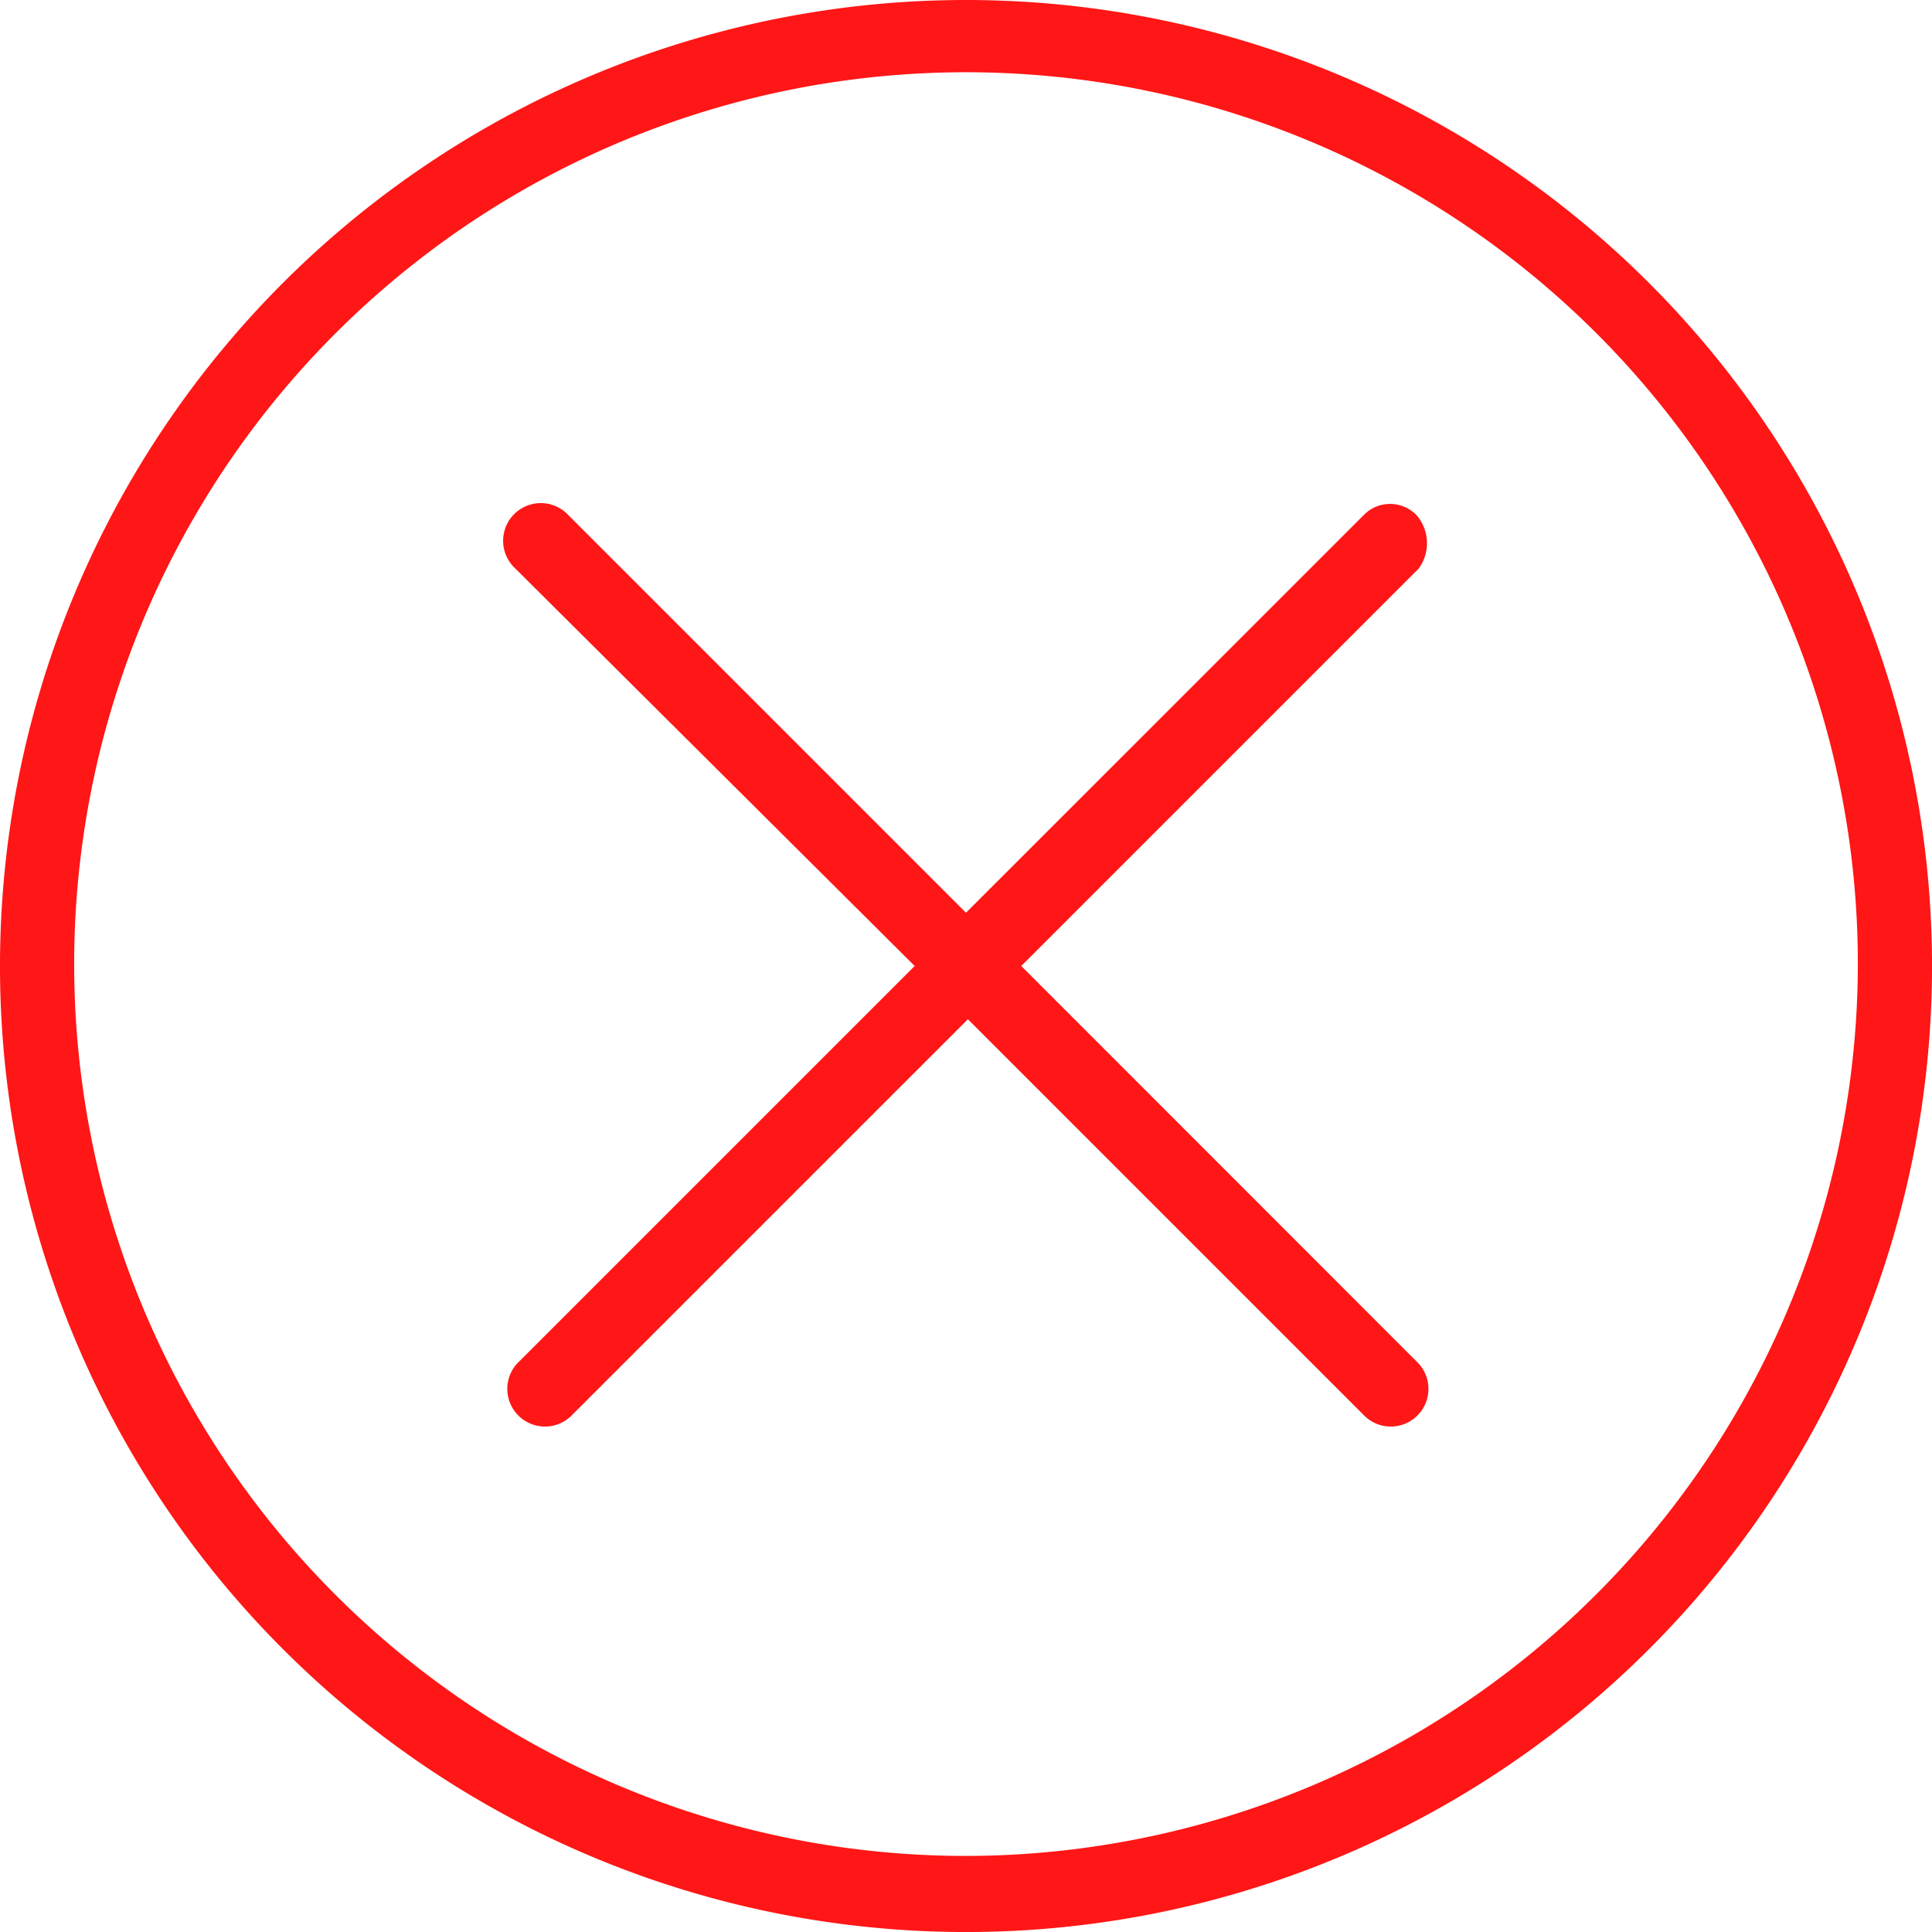
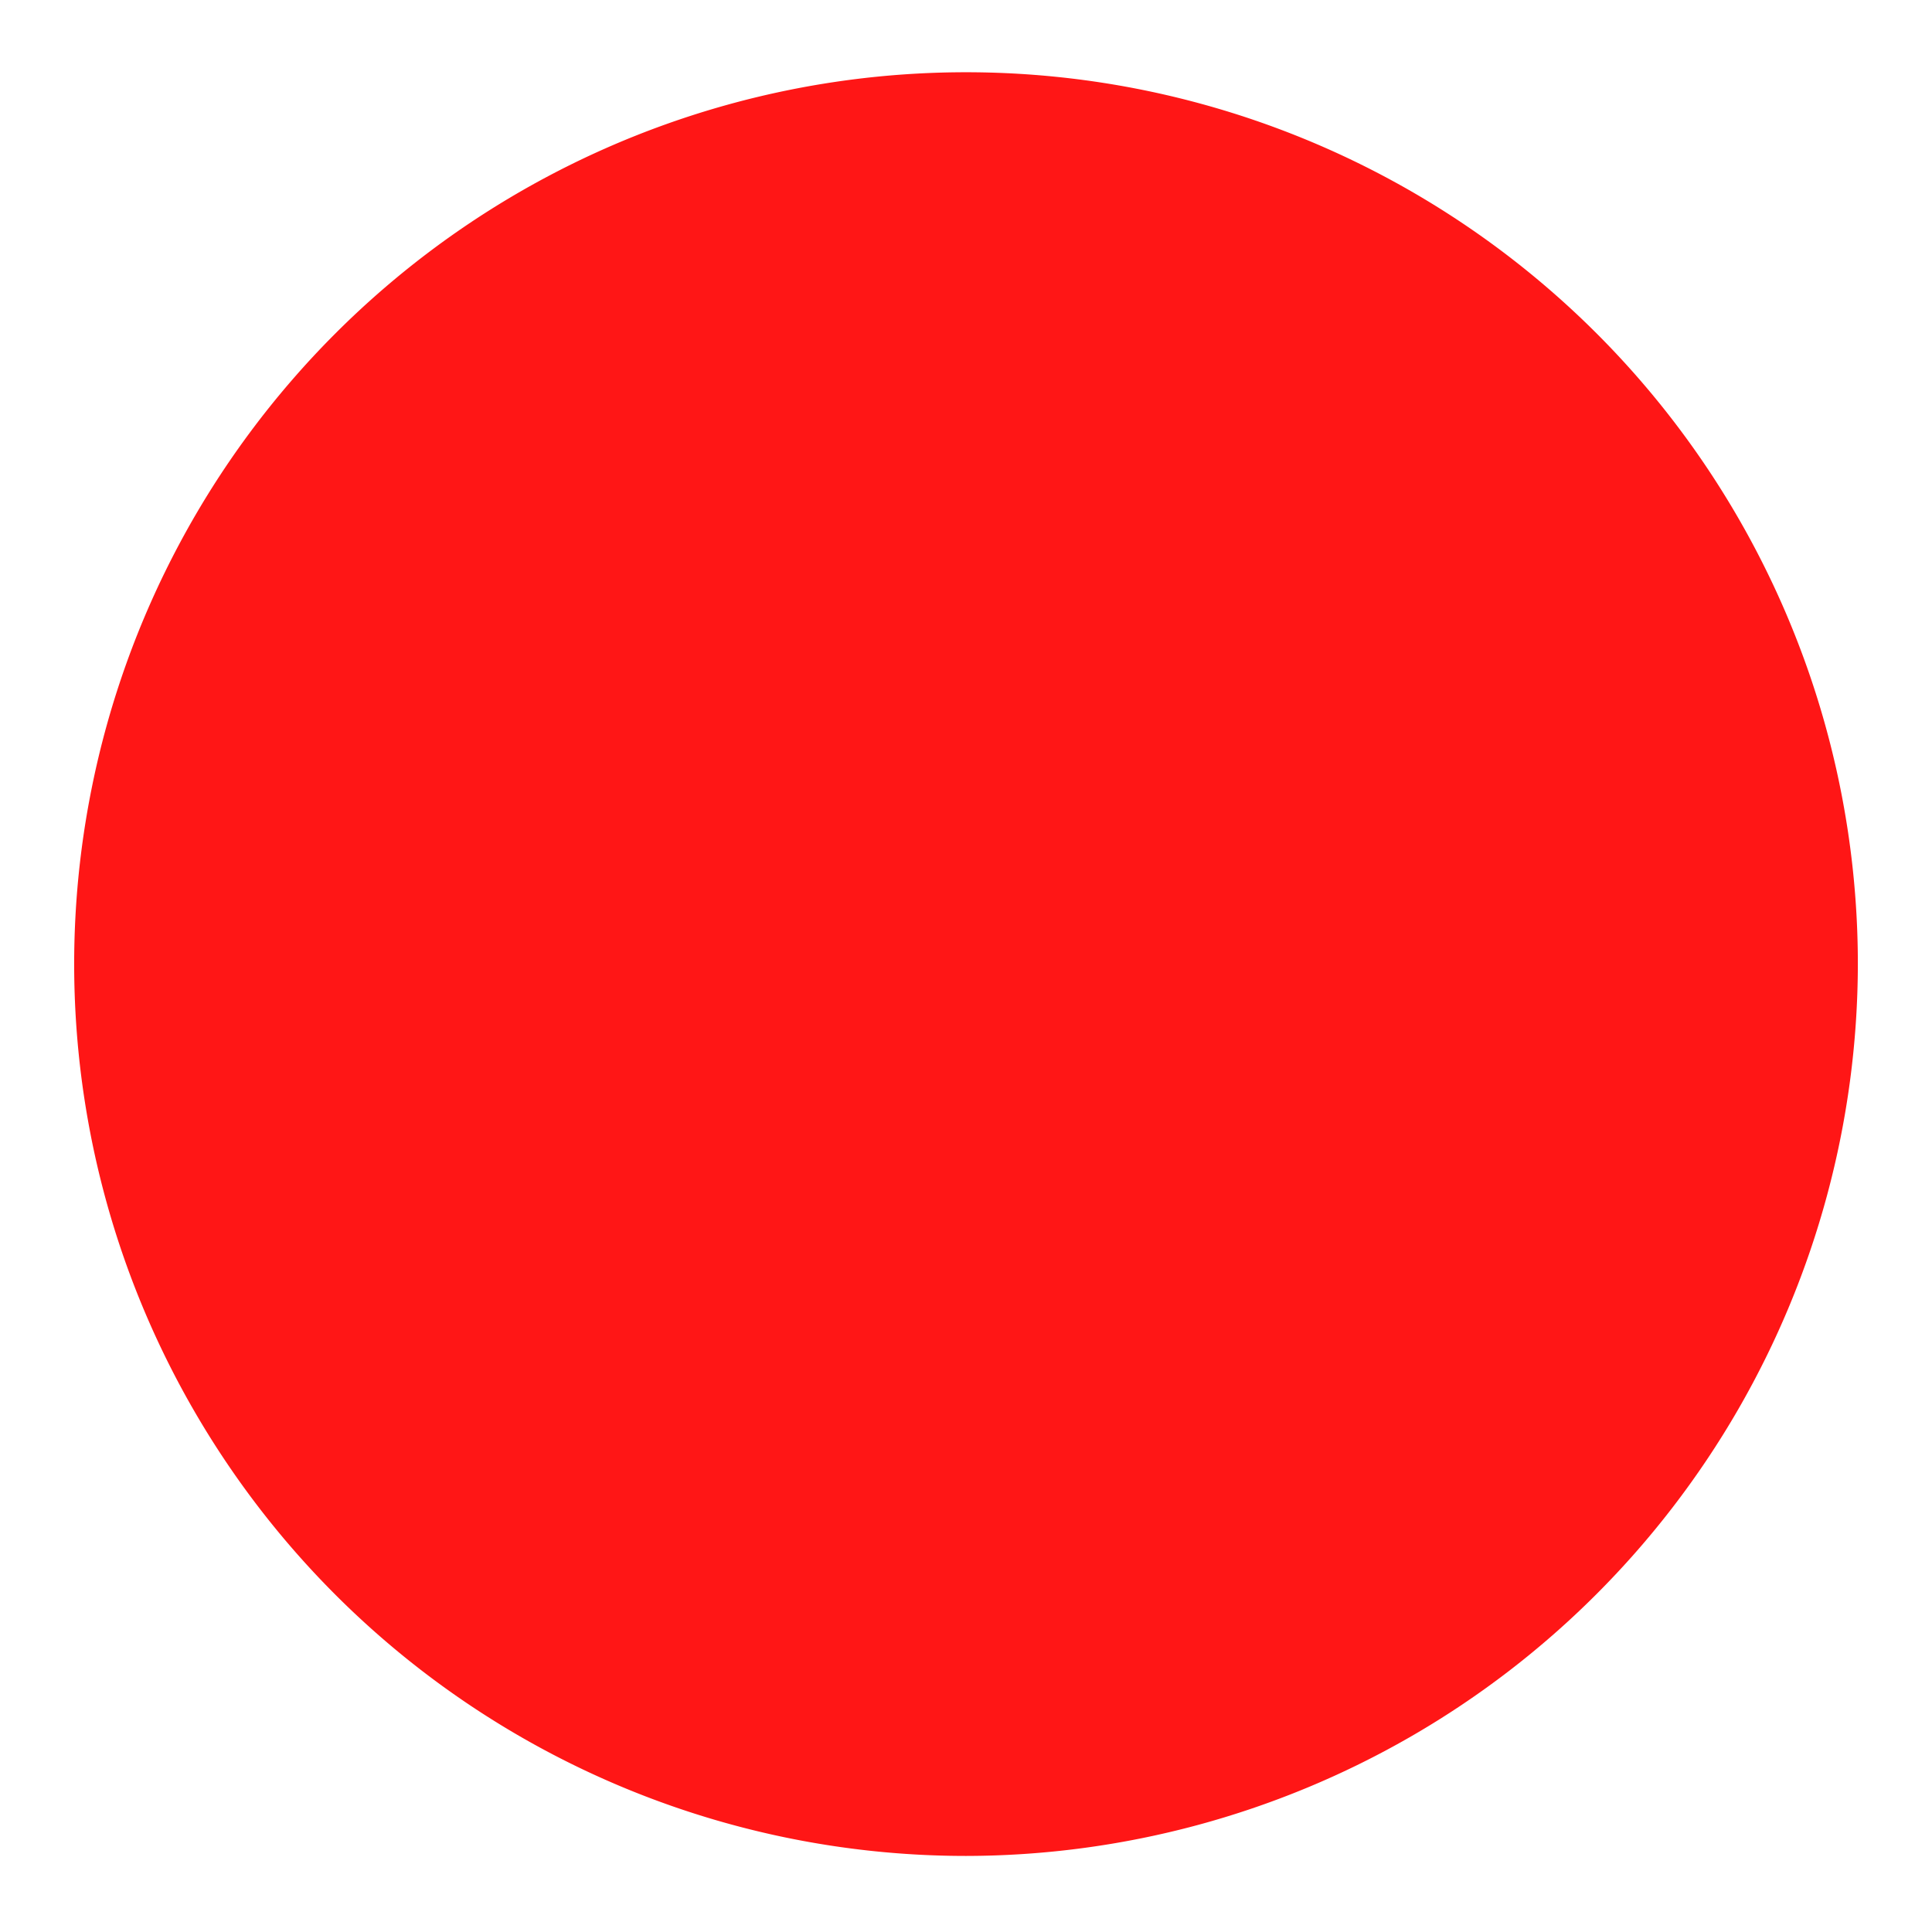
<svg xmlns="http://www.w3.org/2000/svg" width="65.351" height="65.351" viewBox="0 0 65.351 65.351">
  <defs>
    <style>.a{fill:#ff1616;}</style>
  </defs>
-   <path class="a" d="M81.576,54.8a32.676,32.676,0,1,0,32.676,32.676A32.681,32.681,0,0,0,81.576,54.8Zm0,62.778a30.167,30.167,0,1,1,30.167-30.167A30.21,30.21,0,0,1,81.576,117.578Z" transform="translate(-48.9 -54.8)" />
-   <path class="a" d="M106.275,81.686a1.244,1.244,0,0,0-1.8,0L91.03,95.129,77.587,81.686a1.274,1.274,0,1,0-1.8,1.8L89.294,96.93,75.85,110.374a1.274,1.274,0,0,0,1.8,1.8L91.095,98.731l13.443,13.443a1.274,1.274,0,0,0,1.8-1.8L92.9,96.93l13.443-13.443A1.452,1.452,0,0,0,106.275,81.686Z" transform="translate(-58.355 -64.255)" />
+   <path class="a" d="M81.576,54.8A32.681,32.681,0,0,0,81.576,54.8Zm0,62.778a30.167,30.167,0,1,1,30.167-30.167A30.21,30.21,0,0,1,81.576,117.578Z" transform="translate(-48.9 -54.8)" />
</svg>